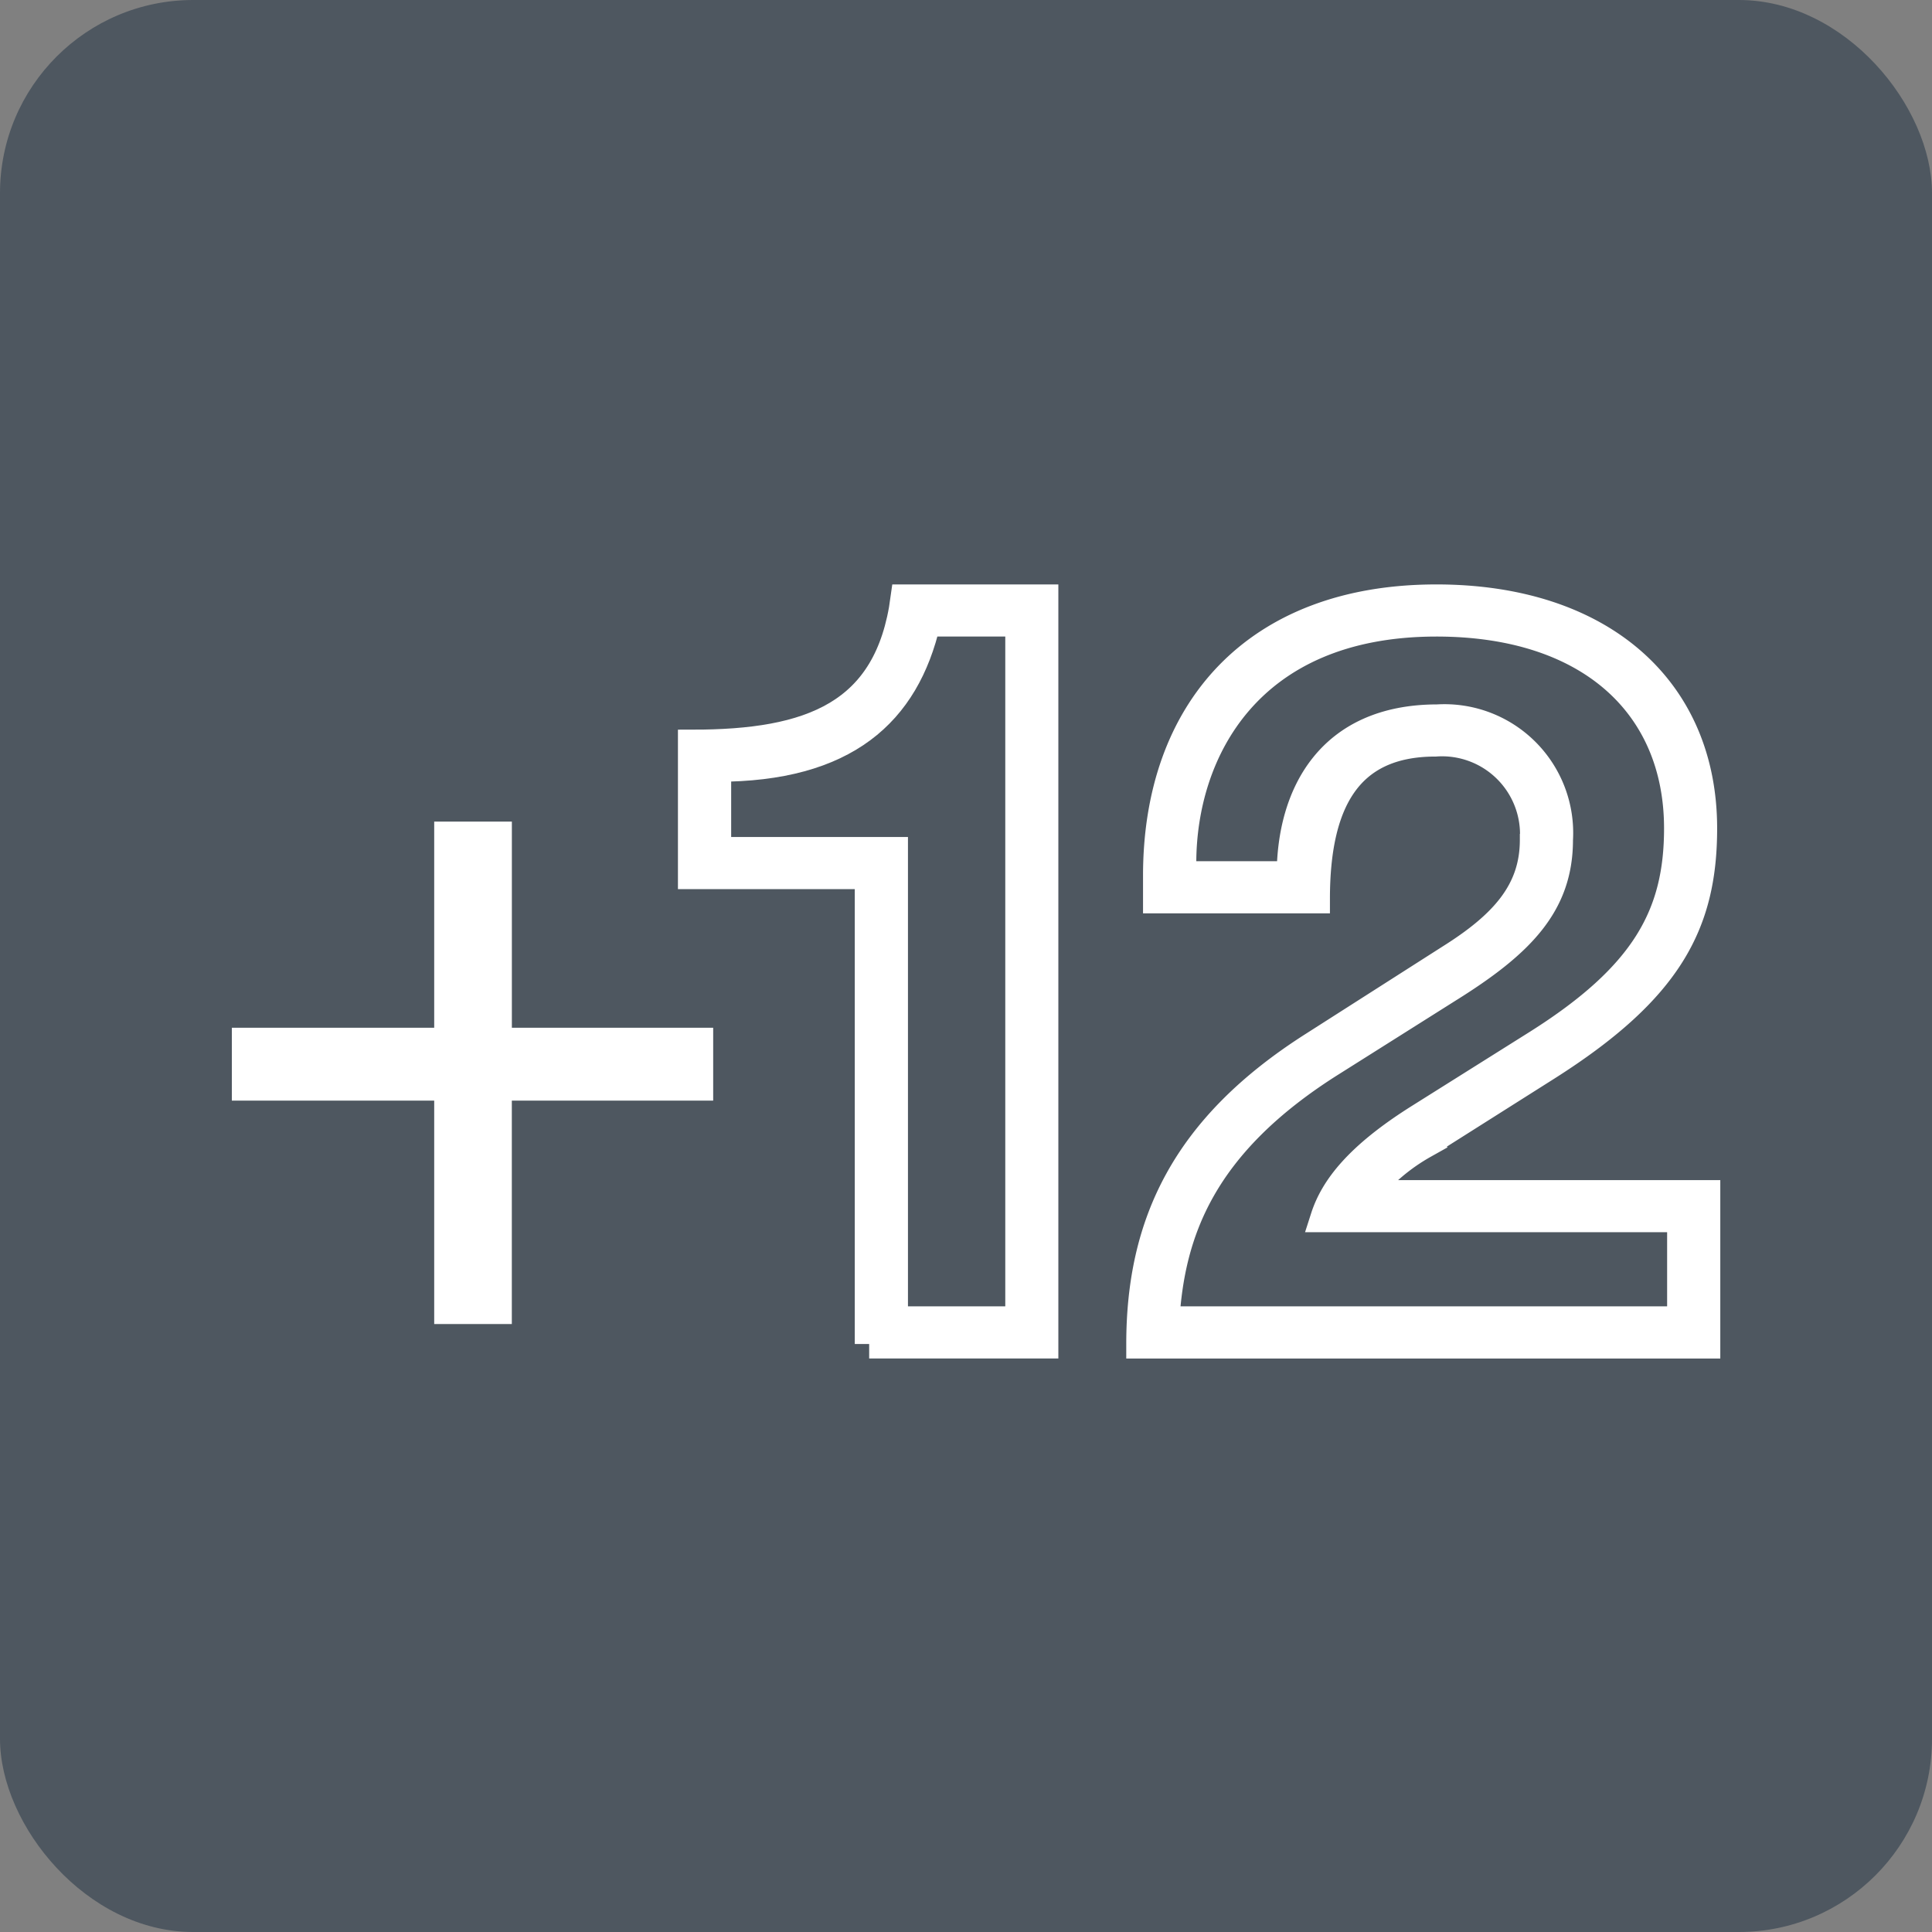
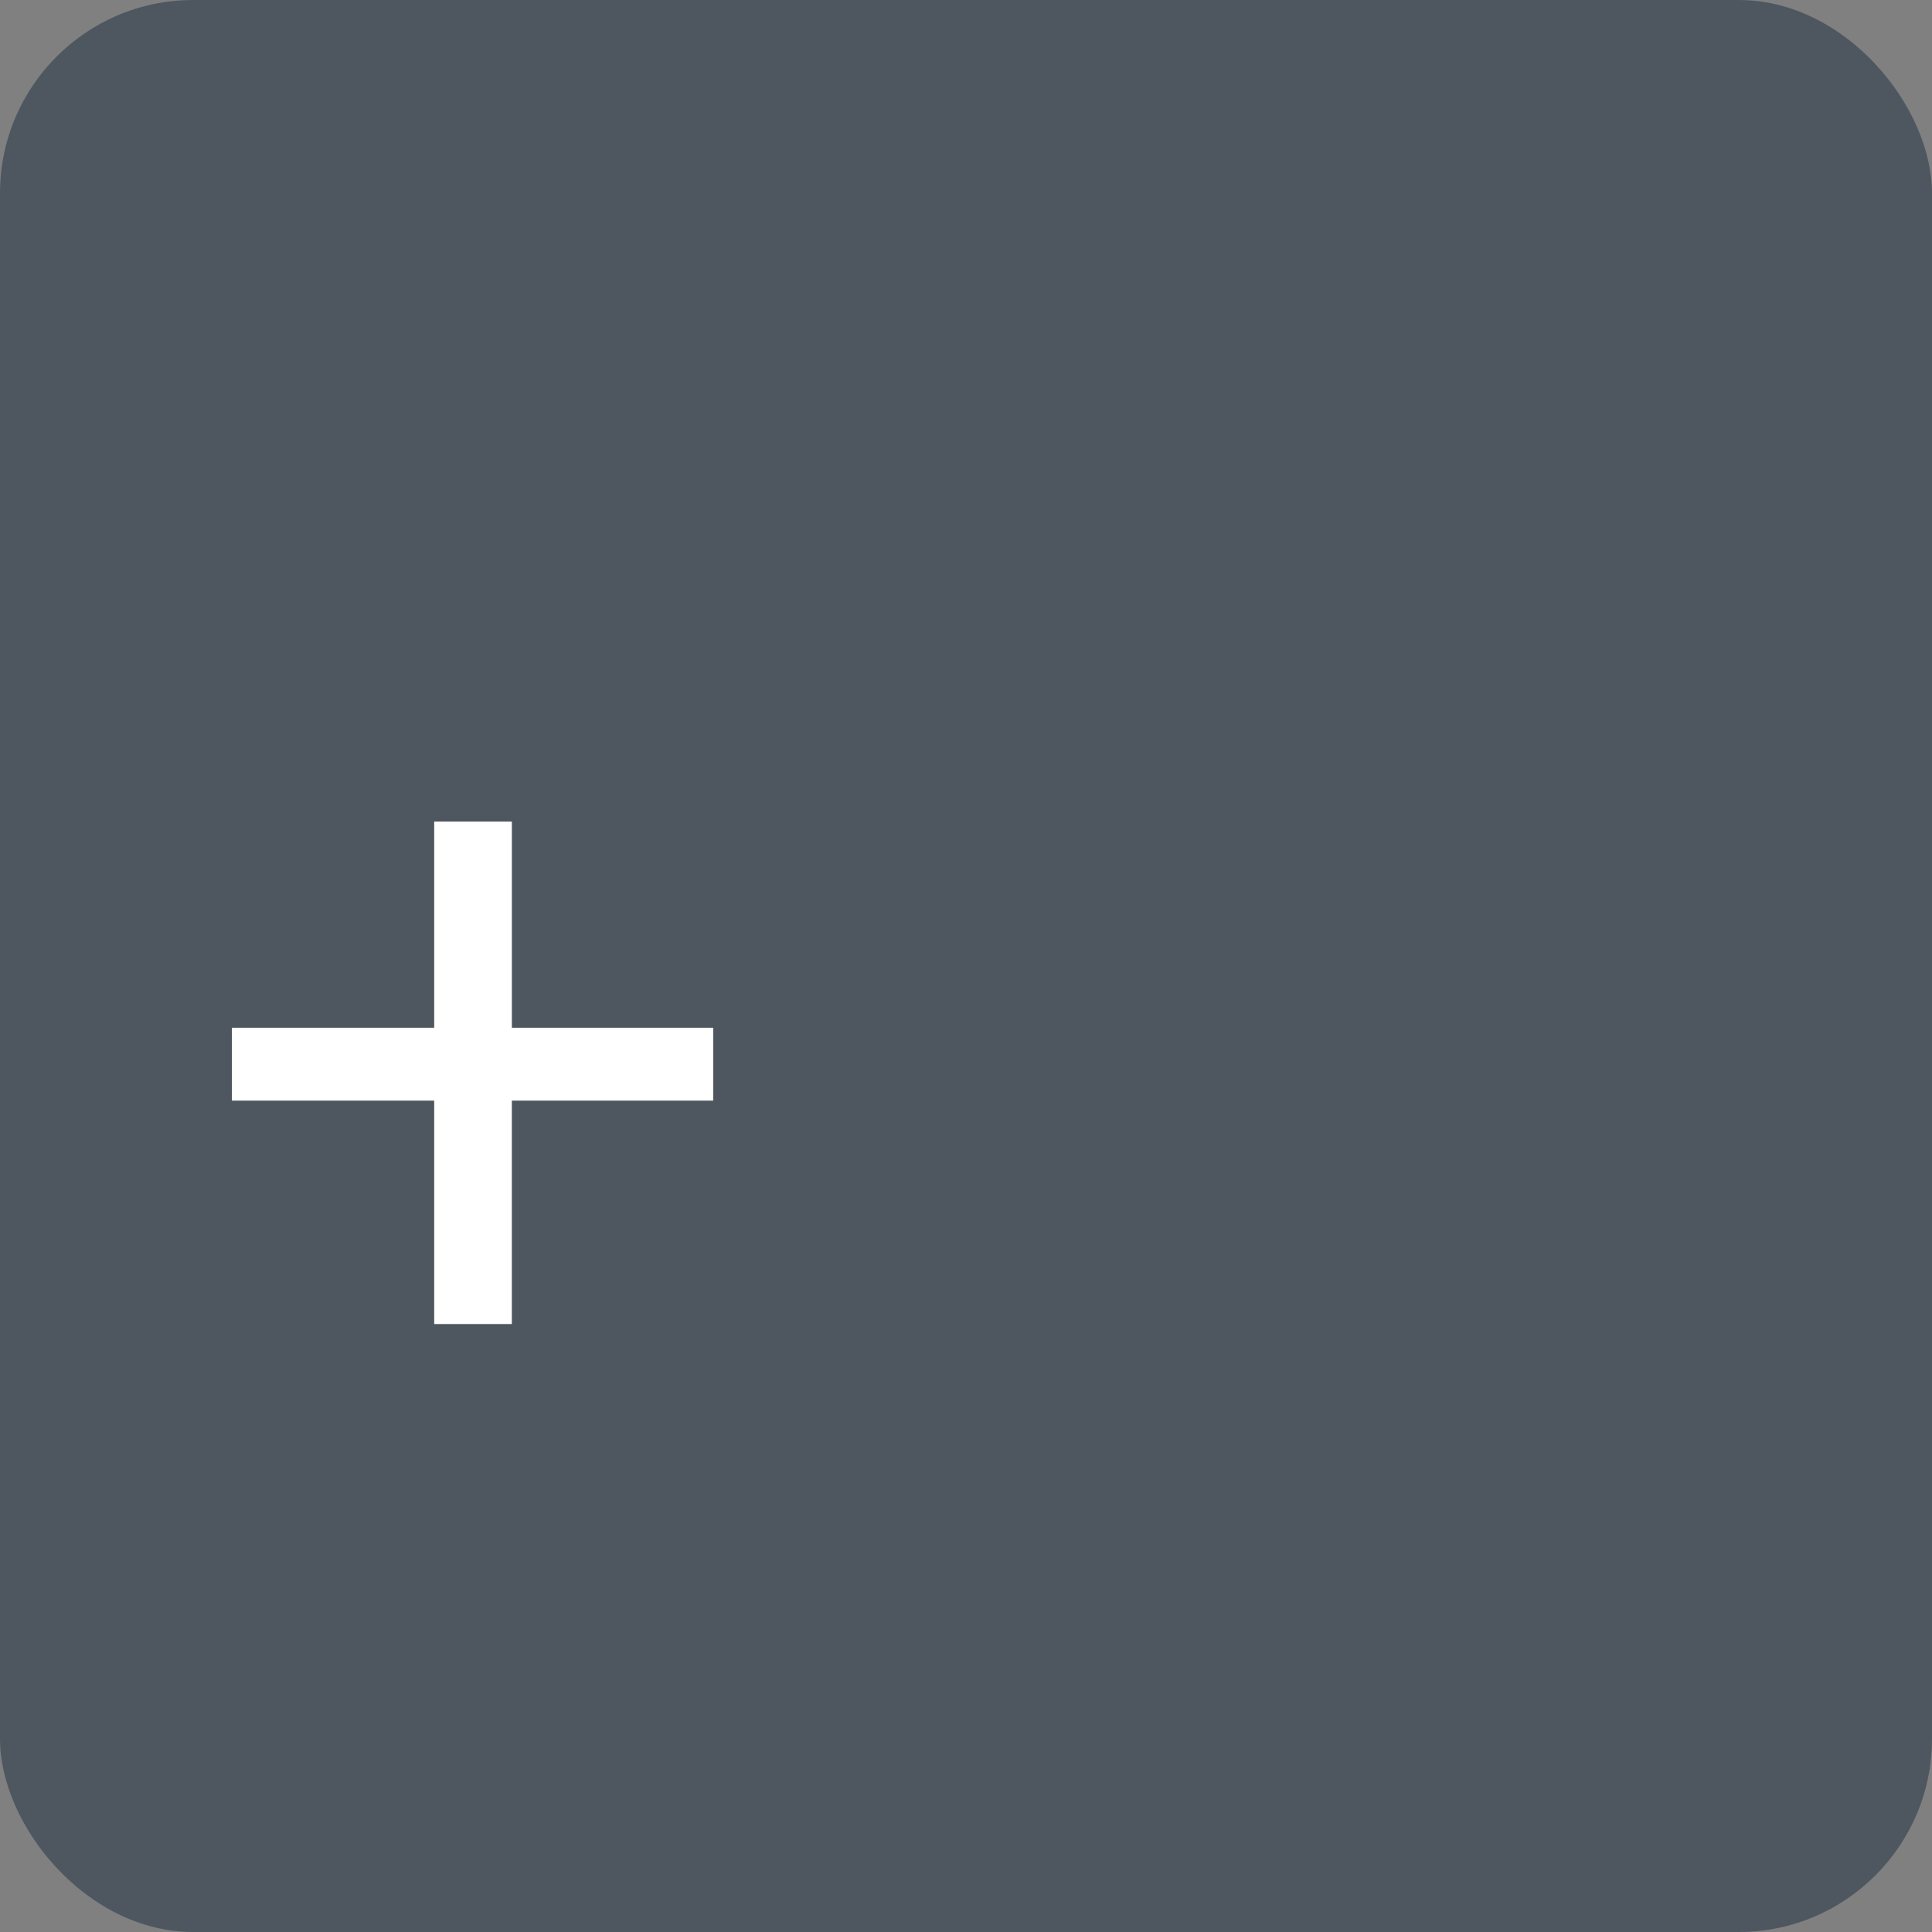
<svg xmlns="http://www.w3.org/2000/svg" width="100" height="100" viewBox="0 0 100 100">
  <rect x="0" y="0" width="100" height="100" fill="#808080" stroke="none" />
  <g id="Grupo_71" data-name="Grupo 71" transform="translate(-133 -356)">
    <g id="Grupo_55" data-name="Grupo 55" transform="translate(0 124)">
      <g id="Grupo_4" data-name="Grupo 4" transform="translate(0 136)">
        <rect id="Rectángulo_6" data-name="Rectángulo 6" width="100" height="100" rx="10" transform="translate(133 96)" fill="#4e5760" />
      </g>
    </g>
    <g id="Grupo_72" data-name="Grupo 72" transform="translate(108.874 297.657)">
      <path id="Trazado_155" data-name="Trazado 155" d="M50.618,135.392v11.564H46.6V135.392H36.126V131.62H46.6V120.95h4.02v10.67H61.04v3.772Z" transform="translate(0 -20.081)" fill="#fff" />
-       <path id="Trazado_156" data-name="Trazado 156" d="M110.653,127.909V103.615H101.5V96.86c6.1,0,10.186-1.471,11-7.517h7.19v38.566h-9.042Zm1.253-25.493v24.294h6.537V90.541h-4.848c-1.089,4.685-4.194,7.517-10.84,7.517v4.358h9.151Z" transform="translate(-41.534)" fill="#fff" stroke="#fff" stroke-miterlimit="10" stroke-width="1.5" />
-       <path id="Trazado_157" data-name="Trazado 157" d="M166,103.669c0-8.5,5.066-14.326,14.435-14.326,8.5,0,13.781,4.685,13.781,11.875,0,4.957-1.8,8.334-8.062,12.311l-6.373,4.031a10.232,10.232,0,0,0-3.051,2.615h17.649v7.735H165.132c0-6.264,2.342-11.221,8.933-15.416l7.081-4.521c2.778-1.743,4.358-3.486,4.358-6.155a4.785,4.785,0,0,0-5.12-5.066c-4.63,0-6.21,3.214-6.21,8.116H166Zm6.918,0c0-4.194,2.016-8.116,7.572-8.116a5.914,5.914,0,0,1,6.264,6.264c0,3.323-1.961,5.338-5.72,7.68l-6.046,3.813c-6.755,4.249-8.334,8.824-8.607,13.4h26.746v-5.338H174.665c.49-1.525,1.743-3.159,4.848-5.12l6.155-3.867c5.611-3.541,7.3-6.7,7.3-11.167,0-6.373-4.576-10.677-12.529-10.677-9.751,0-13.182,6.7-13.182,12.474v.654h5.665Z" transform="translate(-81.961)" fill="#fff" stroke="#fff" stroke-miterlimit="10" stroke-width="1.5" />
    </g>
  </g>
</svg>